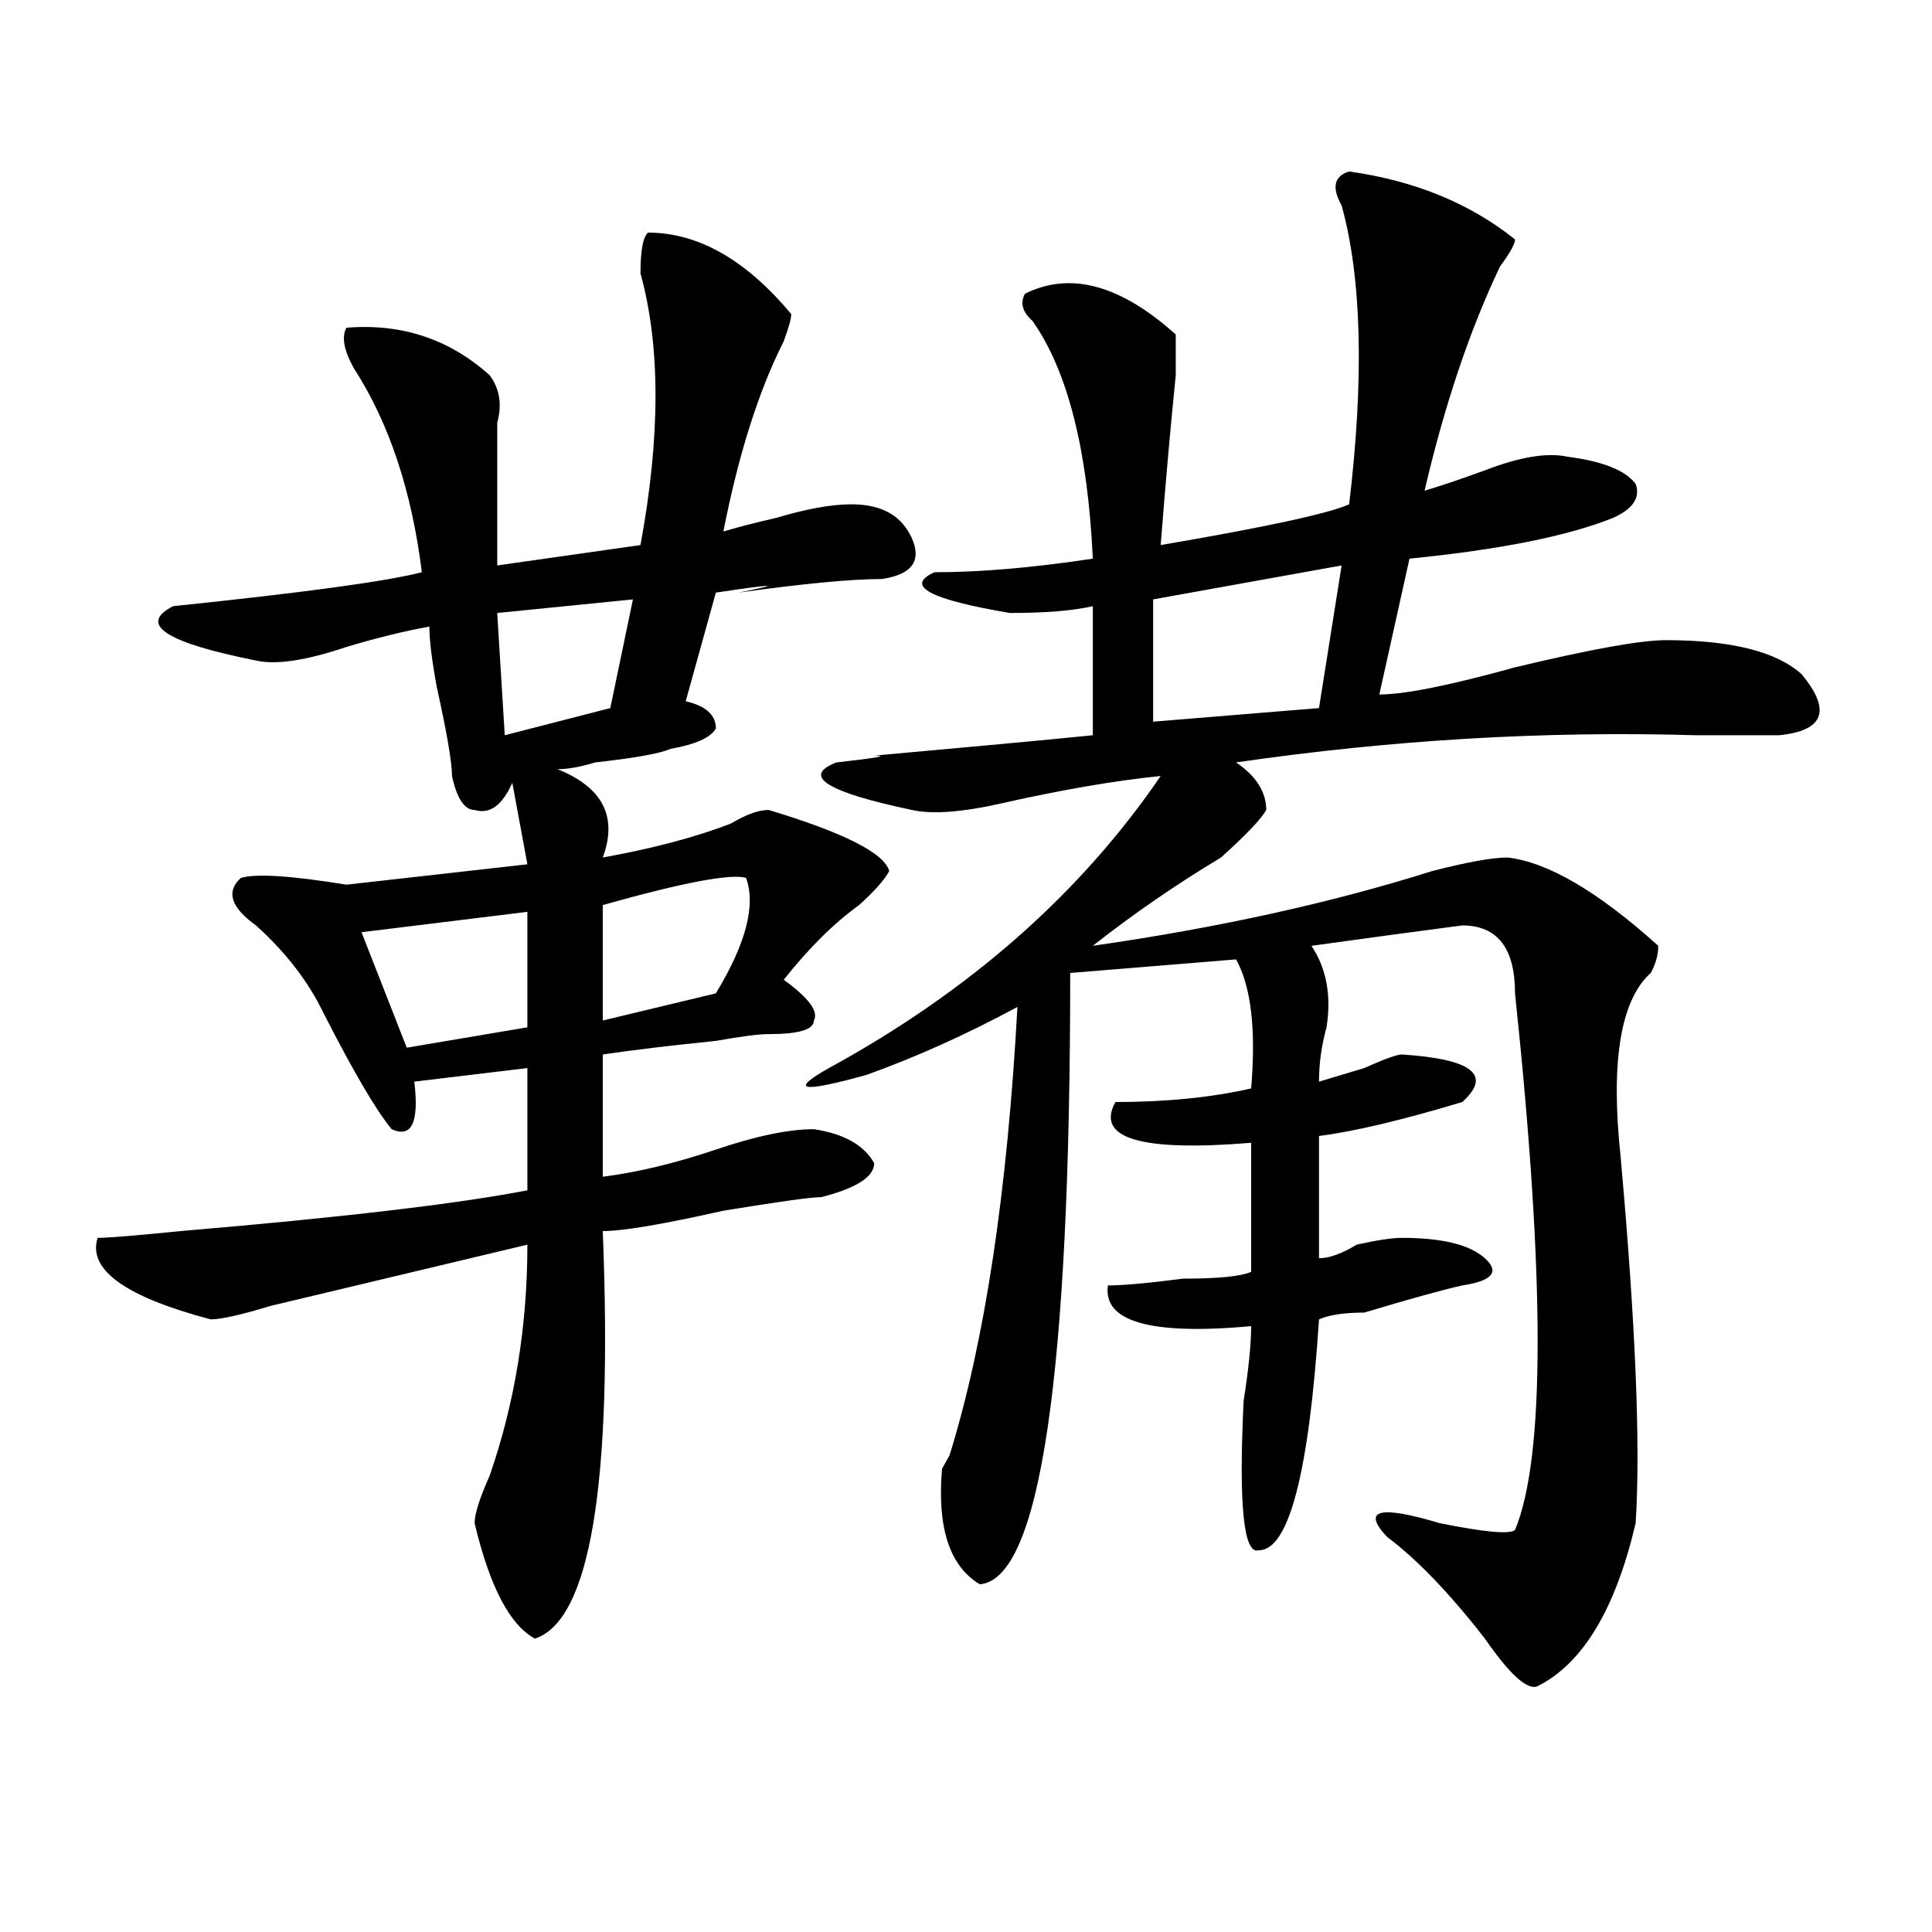
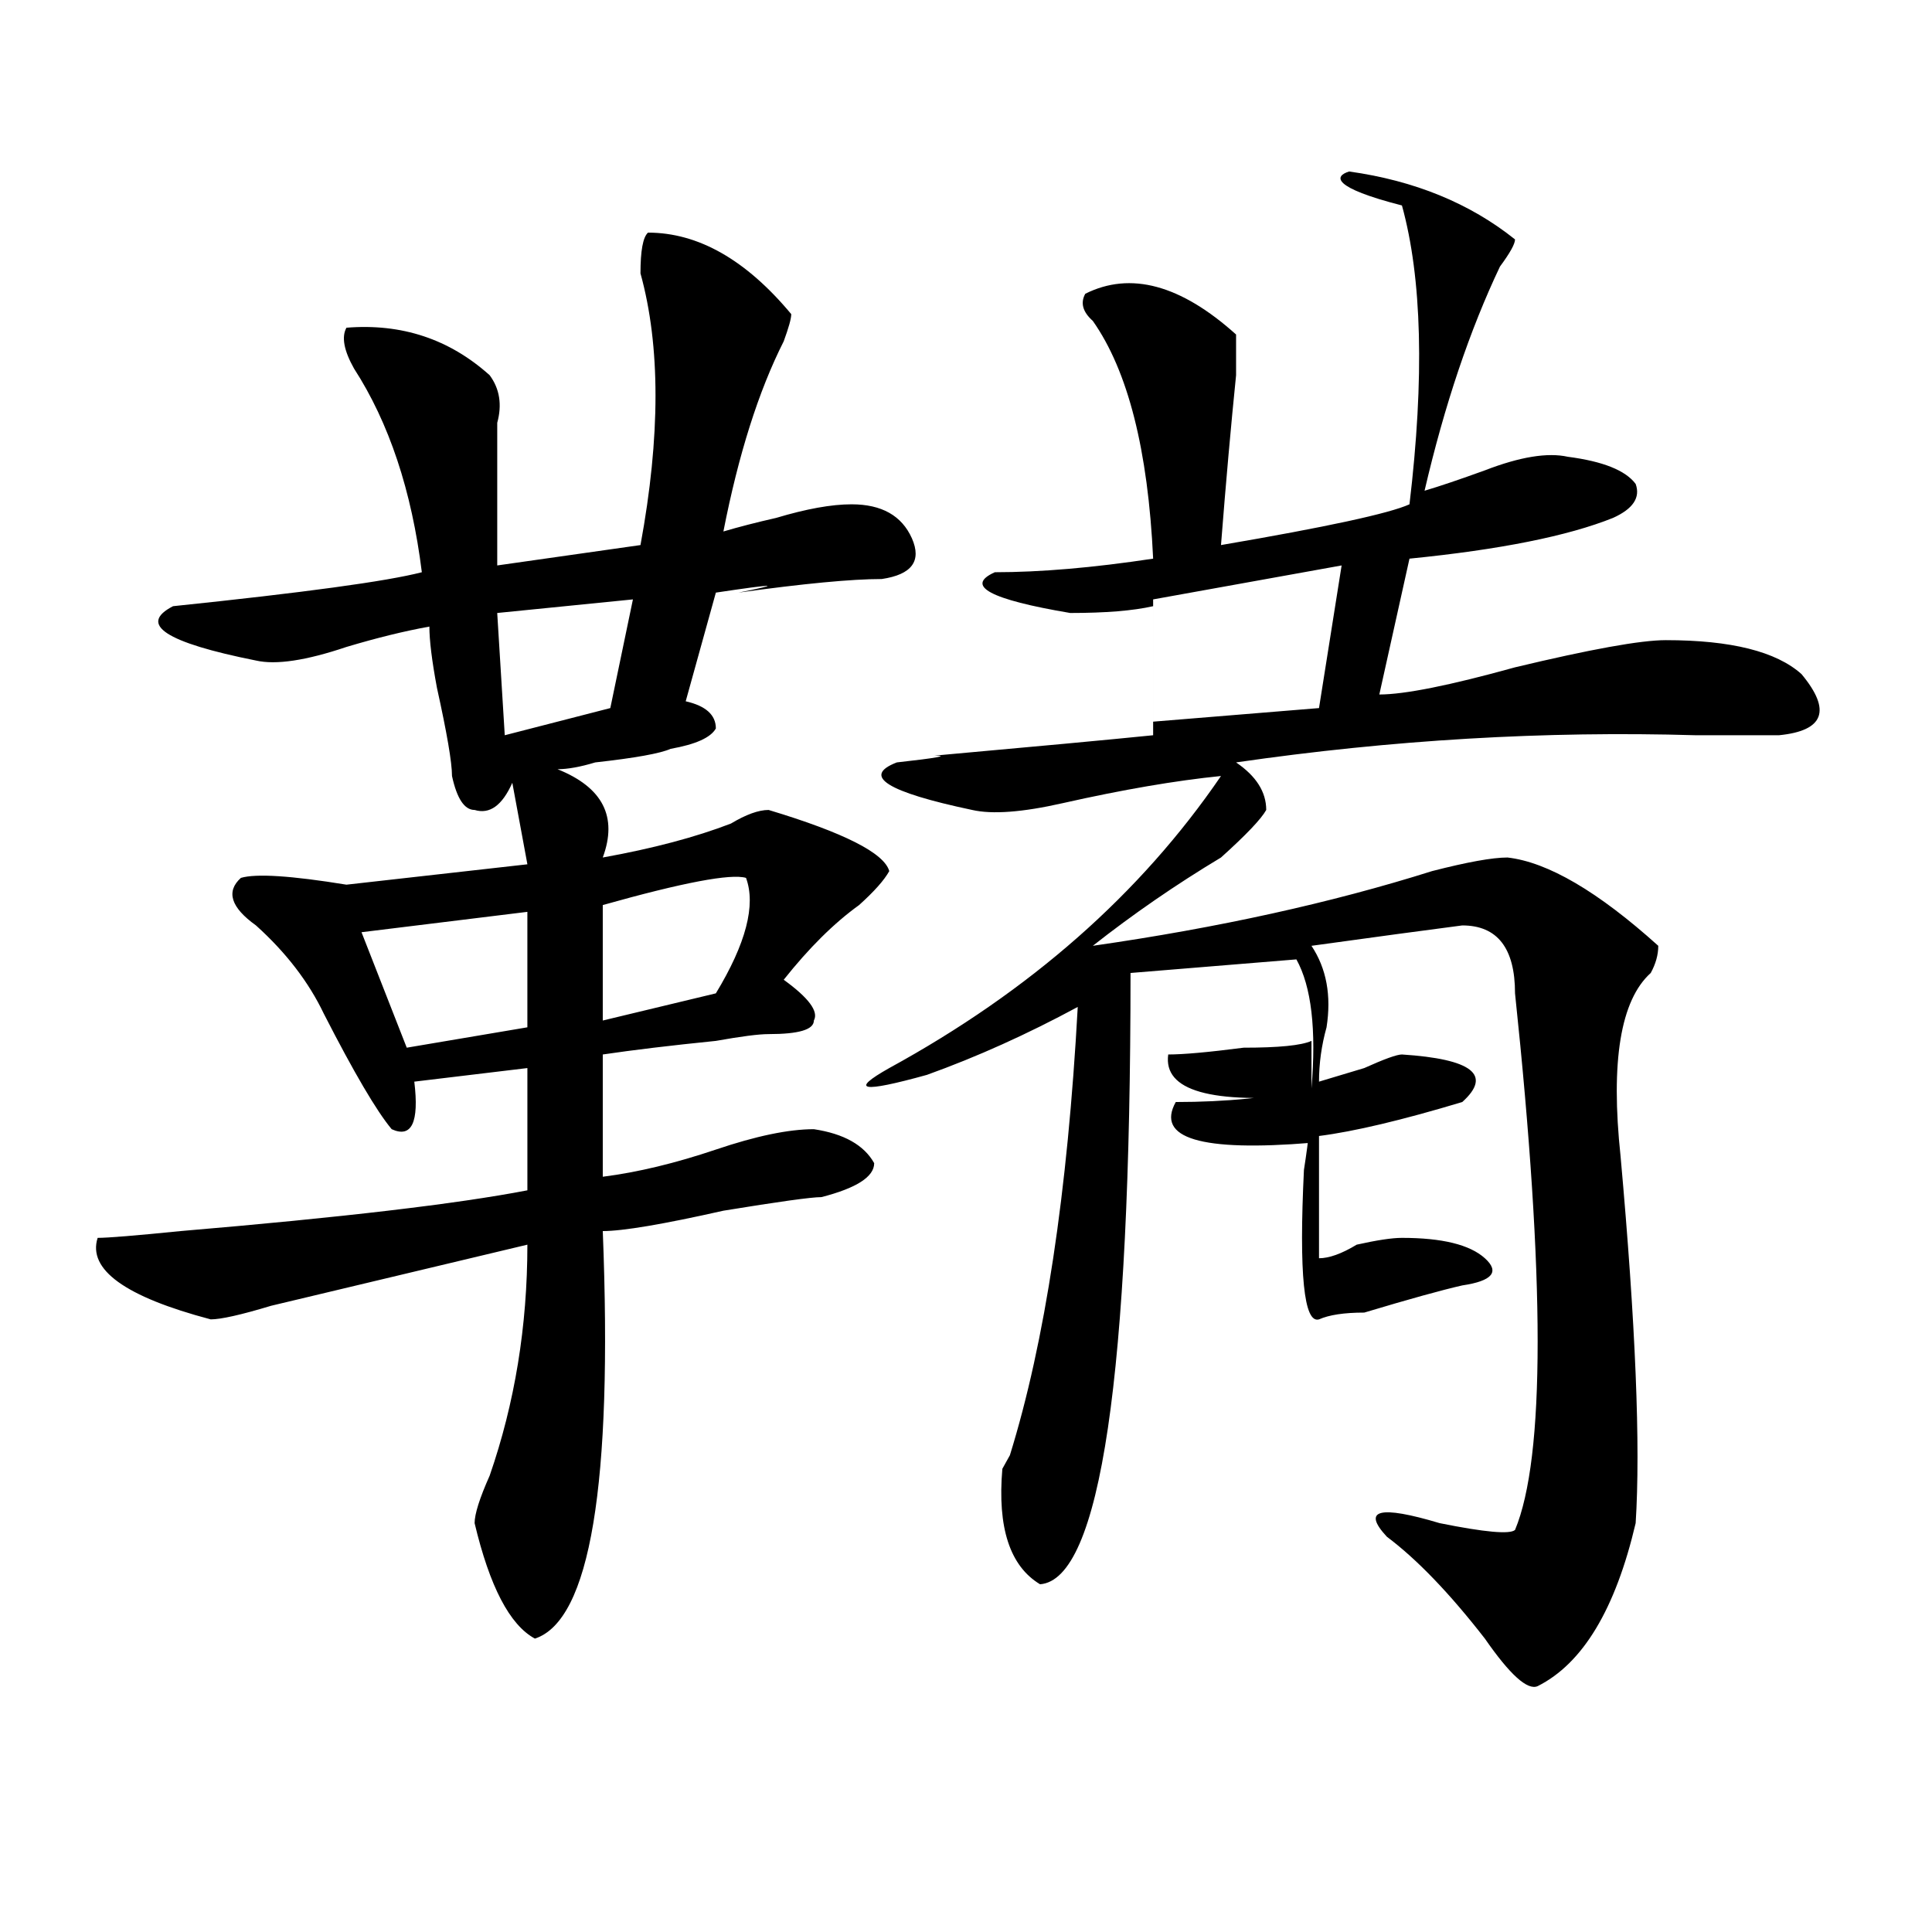
<svg xmlns="http://www.w3.org/2000/svg" version="1.1" id="图层_1" x="0px" y="0px" width="1000px" height="1000px" viewBox="0 0 1000 1000" enable-background="new 0 0 1000 1000" xml:space="preserve">
-   <path d="M335.406,120.406c25.975,0,50.73,14.063,74.145,42.188c0,2.362-1.342,7.031-3.902,14.063  c-13.049,25.818-23.414,58.612-31.219,98.438c7.805-2.307,16.89-4.669,27.316-7.031c15.609-4.669,28.597-7.031,39.023-7.031  c15.609,0,25.975,5.878,31.219,17.578c5.183,11.756,0,18.787-15.609,21.094c-15.609,0-40.365,2.362-74.145,7.031  c23.414-4.669,19.512-4.669-11.707,0l-15.609,56.25c10.365,2.362,15.609,7.031,15.609,14.063  c-2.622,4.725-10.427,8.24-23.414,10.547c-5.244,2.362-18.231,4.725-39.023,7.031c-7.805,2.362-14.329,3.516-19.512,3.516  c23.414,9.394,31.219,24.609,23.414,45.703c25.975-4.669,48.108-10.547,66.34-17.578c7.805-4.669,14.268-7.031,19.512-7.031  c39.023,11.756,59.815,22.303,62.438,31.641c-2.622,4.725-7.805,10.547-15.609,17.578c-13.049,9.394-26.036,22.303-39.023,38.672  c12.987,9.394,18.17,16.425,15.609,21.094c0,4.725-7.805,7.031-23.414,7.031c-5.244,0-14.329,1.209-27.316,3.516  c-23.414,2.362-42.926,4.725-58.535,7.031v63.281c18.17-2.307,37.682-7.031,58.535-14.063c20.792-7.031,37.682-10.547,50.73-10.547  c15.609,2.362,25.975,8.24,31.219,17.578c0,7.031-9.146,12.909-27.316,17.578c-5.244,0-22.134,2.362-50.73,7.031  c-31.219,7.031-52.072,10.547-62.438,10.547c5.183,131.287-6.524,201.544-35.121,210.938c-13.049-7.031-23.414-26.972-31.219-59.766  c0-4.669,2.561-12.854,7.805-24.609c12.987-37.463,19.512-77.344,19.512-119.531c-49.45,11.756-93.656,22.303-132.68,31.641  c-15.609,4.725-26.036,7.031-31.219,7.031c-44.268-11.7-63.779-25.763-58.535-42.188c5.183,0,19.512-1.153,42.926-3.516  c83.229-7.031,143.045-14.063,179.508-21.094v-63.281l-58.535,7.031c2.561,21.094-1.342,29.334-11.707,24.609  c-7.805-9.338-19.512-29.278-35.121-59.766c-7.805-16.369-19.512-31.641-35.121-45.703c-13.049-9.338-15.609-17.578-7.805-24.609  c7.805-2.307,25.975-1.153,54.633,3.516l93.656-10.547l-7.805-42.188c-5.244,11.756-11.707,16.425-19.512,14.063  c-5.244,0-9.146-5.822-11.707-17.578c0-7.031-2.622-22.247-7.805-45.703c-2.622-14.063-3.902-24.609-3.902-31.641  c-13.049,2.362-27.316,5.878-42.926,10.547c-20.854,7.031-36.463,9.394-46.828,7.031c-46.828-9.338-61.157-18.731-42.926-28.125  c67.62-7.031,110.546-12.854,128.777-17.578c-5.244-42.188-16.951-77.344-35.121-105.469c-5.244-9.338-6.524-16.369-3.902-21.094  c28.597-2.307,53.291,5.878,74.145,24.609c5.183,7.031,6.463,15.271,3.902,24.609c0,23.456,0,48.065,0,73.828l74.145-10.547  c10.365-56.25,10.365-103.106,0-140.625C331.504,129.8,332.784,122.769,335.406,120.406z M272.969,471.969l-85.852,10.547  l23.414,59.766l62.438-10.547V471.969z M327.602,310.25l-70.242,7.031l3.902,63.281l54.633-14.063L327.602,310.25z M386.137,454.391  c-7.805-2.307-32.561,2.362-74.145,14.063v59.766l58.535-14.063C386.137,488.394,391.319,468.453,386.137,454.391z M698.324,88.766  c33.779,4.725,62.438,16.425,85.852,35.156c0,2.362-2.622,7.031-7.805,14.063c-15.609,32.85-28.658,71.521-39.023,116.016  c7.805-2.307,18.17-5.822,31.219-10.547c18.17-7.031,32.499-9.338,42.926-7.031c18.17,2.362,29.877,7.031,35.121,14.063  c2.561,7.031-1.342,12.909-11.707,17.578c-23.414,9.394-58.535,16.425-105.363,21.094l-15.609,70.313  c12.987,0,36.401-4.669,70.242-14.063c39.023-9.338,64.998-14.063,78.047-14.063c33.779,0,57.193,5.878,70.242,17.578  c15.609,18.787,11.707,29.334-11.707,31.641c-10.427,0-24.756,0-42.926,0c-78.047-2.307-157.436,2.362-238.043,14.063  c10.365,7.031,15.609,15.271,15.609,24.609c-2.622,4.725-10.427,12.909-23.414,24.609c-23.414,14.063-45.548,29.334-66.34,45.703  c64.998-9.338,123.533-22.247,175.605-38.672c18.17-4.669,31.219-7.031,39.023-7.031c20.792,2.362,46.828,17.578,78.047,45.703  c0,4.725-1.342,9.394-3.902,14.063c-15.609,14.063-20.854,45.703-15.609,94.922c7.805,86.737,10.365,150.019,7.805,189.844  c-10.427,44.494-27.316,72.619-50.73,84.375c-5.244,2.307-14.329-5.878-27.316-24.609c-18.231-23.456-35.121-41.034-50.73-52.734  c-13.049-14.063-3.902-16.369,27.316-7.031c23.414,4.725,36.401,5.878,39.023,3.516c15.609-37.463,15.609-130.078,0-277.734  c0-23.4-9.146-35.156-27.316-35.156c-18.231,2.362-44.268,5.878-78.047,10.547c7.805,11.756,10.365,25.818,7.805,42.188  c-2.622,9.394-3.902,18.787-3.902,28.125c7.805-2.307,15.609-4.669,23.414-7.031c10.365-4.669,16.89-7.031,19.512-7.031  c36.401,2.362,46.828,10.547,31.219,24.609c-31.219,9.394-55.975,15.271-74.145,17.578v63.281c5.183,0,11.707-2.307,19.512-7.031  c10.365-2.307,18.17-3.516,23.414-3.516c20.792,0,35.121,3.516,42.926,10.547s3.902,11.756-11.707,14.063  c-10.427,2.362-27.316,7.031-50.73,14.063c-10.427,0-18.231,1.209-23.414,3.516c-5.244,79.706-15.609,119.531-31.219,119.531  c-7.805,2.307-10.427-23.4-7.805-77.344c2.561-16.369,3.902-29.278,3.902-38.672c-52.072,4.725-76.767-2.307-74.145-21.094  c7.805,0,20.792-1.153,39.023-3.516c18.17,0,29.877-1.153,35.121-3.516V591.5c-57.255,4.725-80.669-2.307-70.242-21.094  c25.975,0,49.389-2.307,70.242-7.031c2.561-30.432,0-52.734-7.805-66.797l-85.852,7.031c0,208.631-15.609,314.044-46.828,316.406  c-15.609-9.394-22.134-29.278-19.512-59.766l3.902-7.031c18.17-58.557,29.877-135.9,35.121-232.031  c-26.036,14.063-52.072,25.818-78.047,35.156c-33.841,9.394-40.365,8.24-19.512-3.516c72.803-39.825,130.058-90.197,171.703-151.172  c-23.414,2.362-50.73,7.031-81.949,14.063c-20.854,4.725-36.463,5.878-46.828,3.516c-44.268-9.338-57.255-17.578-39.023-24.609  c20.792-2.307,27.316-3.516,19.512-3.516c52.011-4.669,89.754-8.185,113.168-10.547v-66.797  c-10.427,2.362-24.756,3.516-42.926,3.516c-41.646-7.031-54.633-14.063-39.023-21.094c23.414,0,50.73-2.307,81.949-7.031  c-2.622-56.25-13.049-97.229-31.219-123.047c-5.244-4.669-6.524-9.338-3.902-14.063c23.414-11.7,49.389-4.669,78.047,21.094  c0,4.725,0,11.756,0,21.094c-2.622,25.818-5.244,55.097-7.805,87.891c54.633-9.338,87.132-16.369,97.559-21.094  c7.805-65.588,6.463-117.169-3.902-154.688C689.178,97.006,690.52,91.128,698.324,88.766z M694.422,292.672l-97.559,17.578v63.281  l85.852-7.031L694.422,292.672z" />
+   <path d="M335.406,120.406c25.975,0,50.73,14.063,74.145,42.188c0,2.362-1.342,7.031-3.902,14.063  c-13.049,25.818-23.414,58.612-31.219,98.438c7.805-2.307,16.89-4.669,27.316-7.031c15.609-4.669,28.597-7.031,39.023-7.031  c15.609,0,25.975,5.878,31.219,17.578c5.183,11.756,0,18.787-15.609,21.094c-15.609,0-40.365,2.362-74.145,7.031  c23.414-4.669,19.512-4.669-11.707,0l-15.609,56.25c10.365,2.362,15.609,7.031,15.609,14.063  c-2.622,4.725-10.427,8.24-23.414,10.547c-5.244,2.362-18.231,4.725-39.023,7.031c-7.805,2.362-14.329,3.516-19.512,3.516  c23.414,9.394,31.219,24.609,23.414,45.703c25.975-4.669,48.108-10.547,66.34-17.578c7.805-4.669,14.268-7.031,19.512-7.031  c39.023,11.756,59.815,22.303,62.438,31.641c-2.622,4.725-7.805,10.547-15.609,17.578c-13.049,9.394-26.036,22.303-39.023,38.672  c12.987,9.394,18.17,16.425,15.609,21.094c0,4.725-7.805,7.031-23.414,7.031c-5.244,0-14.329,1.209-27.316,3.516  c-23.414,2.362-42.926,4.725-58.535,7.031v63.281c18.17-2.307,37.682-7.031,58.535-14.063c20.792-7.031,37.682-10.547,50.73-10.547  c15.609,2.362,25.975,8.24,31.219,17.578c0,7.031-9.146,12.909-27.316,17.578c-5.244,0-22.134,2.362-50.73,7.031  c-31.219,7.031-52.072,10.547-62.438,10.547c5.183,131.287-6.524,201.544-35.121,210.938c-13.049-7.031-23.414-26.972-31.219-59.766  c0-4.669,2.561-12.854,7.805-24.609c12.987-37.463,19.512-77.344,19.512-119.531c-49.45,11.756-93.656,22.303-132.68,31.641  c-15.609,4.725-26.036,7.031-31.219,7.031c-44.268-11.7-63.779-25.763-58.535-42.188c5.183,0,19.512-1.153,42.926-3.516  c83.229-7.031,143.045-14.063,179.508-21.094v-63.281l-58.535,7.031c2.561,21.094-1.342,29.334-11.707,24.609  c-7.805-9.338-19.512-29.278-35.121-59.766c-7.805-16.369-19.512-31.641-35.121-45.703c-13.049-9.338-15.609-17.578-7.805-24.609  c7.805-2.307,25.975-1.153,54.633,3.516l93.656-10.547l-7.805-42.188c-5.244,11.756-11.707,16.425-19.512,14.063  c-5.244,0-9.146-5.822-11.707-17.578c0-7.031-2.622-22.247-7.805-45.703c-2.622-14.063-3.902-24.609-3.902-31.641  c-13.049,2.362-27.316,5.878-42.926,10.547c-20.854,7.031-36.463,9.394-46.828,7.031c-46.828-9.338-61.157-18.731-42.926-28.125  c67.62-7.031,110.546-12.854,128.777-17.578c-5.244-42.188-16.951-77.344-35.121-105.469c-5.244-9.338-6.524-16.369-3.902-21.094  c28.597-2.307,53.291,5.878,74.145,24.609c5.183,7.031,6.463,15.271,3.902,24.609c0,23.456,0,48.065,0,73.828l74.145-10.547  c10.365-56.25,10.365-103.106,0-140.625C331.504,129.8,332.784,122.769,335.406,120.406z M272.969,471.969l-85.852,10.547  l23.414,59.766l62.438-10.547V471.969z M327.602,310.25l-70.242,7.031l3.902,63.281l54.633-14.063L327.602,310.25z M386.137,454.391  c-7.805-2.307-32.561,2.362-74.145,14.063v59.766l58.535-14.063C386.137,488.394,391.319,468.453,386.137,454.391z M698.324,88.766  c33.779,4.725,62.438,16.425,85.852,35.156c0,2.362-2.622,7.031-7.805,14.063c-15.609,32.85-28.658,71.521-39.023,116.016  c7.805-2.307,18.17-5.822,31.219-10.547c18.17-7.031,32.499-9.338,42.926-7.031c18.17,2.362,29.877,7.031,35.121,14.063  c2.561,7.031-1.342,12.909-11.707,17.578c-23.414,9.394-58.535,16.425-105.363,21.094l-15.609,70.313  c12.987,0,36.401-4.669,70.242-14.063c39.023-9.338,64.998-14.063,78.047-14.063c33.779,0,57.193,5.878,70.242,17.578  c15.609,18.787,11.707,29.334-11.707,31.641c-10.427,0-24.756,0-42.926,0c-78.047-2.307-157.436,2.362-238.043,14.063  c10.365,7.031,15.609,15.271,15.609,24.609c-2.622,4.725-10.427,12.909-23.414,24.609c-23.414,14.063-45.548,29.334-66.34,45.703  c64.998-9.338,123.533-22.247,175.605-38.672c18.17-4.669,31.219-7.031,39.023-7.031c20.792,2.362,46.828,17.578,78.047,45.703  c0,4.725-1.342,9.394-3.902,14.063c-15.609,14.063-20.854,45.703-15.609,94.922c7.805,86.737,10.365,150.019,7.805,189.844  c-10.427,44.494-27.316,72.619-50.73,84.375c-5.244,2.307-14.329-5.878-27.316-24.609c-18.231-23.456-35.121-41.034-50.73-52.734  c-13.049-14.063-3.902-16.369,27.316-7.031c23.414,4.725,36.401,5.878,39.023,3.516c15.609-37.463,15.609-130.078,0-277.734  c0-23.4-9.146-35.156-27.316-35.156c-18.231,2.362-44.268,5.878-78.047,10.547c7.805,11.756,10.365,25.818,7.805,42.188  c-2.622,9.394-3.902,18.787-3.902,28.125c7.805-2.307,15.609-4.669,23.414-7.031c10.365-4.669,16.89-7.031,19.512-7.031  c36.401,2.362,46.828,10.547,31.219,24.609c-31.219,9.394-55.975,15.271-74.145,17.578v63.281c5.183,0,11.707-2.307,19.512-7.031  c10.365-2.307,18.17-3.516,23.414-3.516c20.792,0,35.121,3.516,42.926,10.547s3.902,11.756-11.707,14.063  c-10.427,2.362-27.316,7.031-50.73,14.063c-10.427,0-18.231,1.209-23.414,3.516c-7.805,2.307-10.427-23.4-7.805-77.344c2.561-16.369,3.902-29.278,3.902-38.672c-52.072,4.725-76.767-2.307-74.145-21.094  c7.805,0,20.792-1.153,39.023-3.516c18.17,0,29.877-1.153,35.121-3.516V591.5c-57.255,4.725-80.669-2.307-70.242-21.094  c25.975,0,49.389-2.307,70.242-7.031c2.561-30.432,0-52.734-7.805-66.797l-85.852,7.031c0,208.631-15.609,314.044-46.828,316.406  c-15.609-9.394-22.134-29.278-19.512-59.766l3.902-7.031c18.17-58.557,29.877-135.9,35.121-232.031  c-26.036,14.063-52.072,25.818-78.047,35.156c-33.841,9.394-40.365,8.24-19.512-3.516c72.803-39.825,130.058-90.197,171.703-151.172  c-23.414,2.362-50.73,7.031-81.949,14.063c-20.854,4.725-36.463,5.878-46.828,3.516c-44.268-9.338-57.255-17.578-39.023-24.609  c20.792-2.307,27.316-3.516,19.512-3.516c52.011-4.669,89.754-8.185,113.168-10.547v-66.797  c-10.427,2.362-24.756,3.516-42.926,3.516c-41.646-7.031-54.633-14.063-39.023-21.094c23.414,0,50.73-2.307,81.949-7.031  c-2.622-56.25-13.049-97.229-31.219-123.047c-5.244-4.669-6.524-9.338-3.902-14.063c23.414-11.7,49.389-4.669,78.047,21.094  c0,4.725,0,11.756,0,21.094c-2.622,25.818-5.244,55.097-7.805,87.891c54.633-9.338,87.132-16.369,97.559-21.094  c7.805-65.588,6.463-117.169-3.902-154.688C689.178,97.006,690.52,91.128,698.324,88.766z M694.422,292.672l-97.559,17.578v63.281  l85.852-7.031L694.422,292.672z" />
</svg>